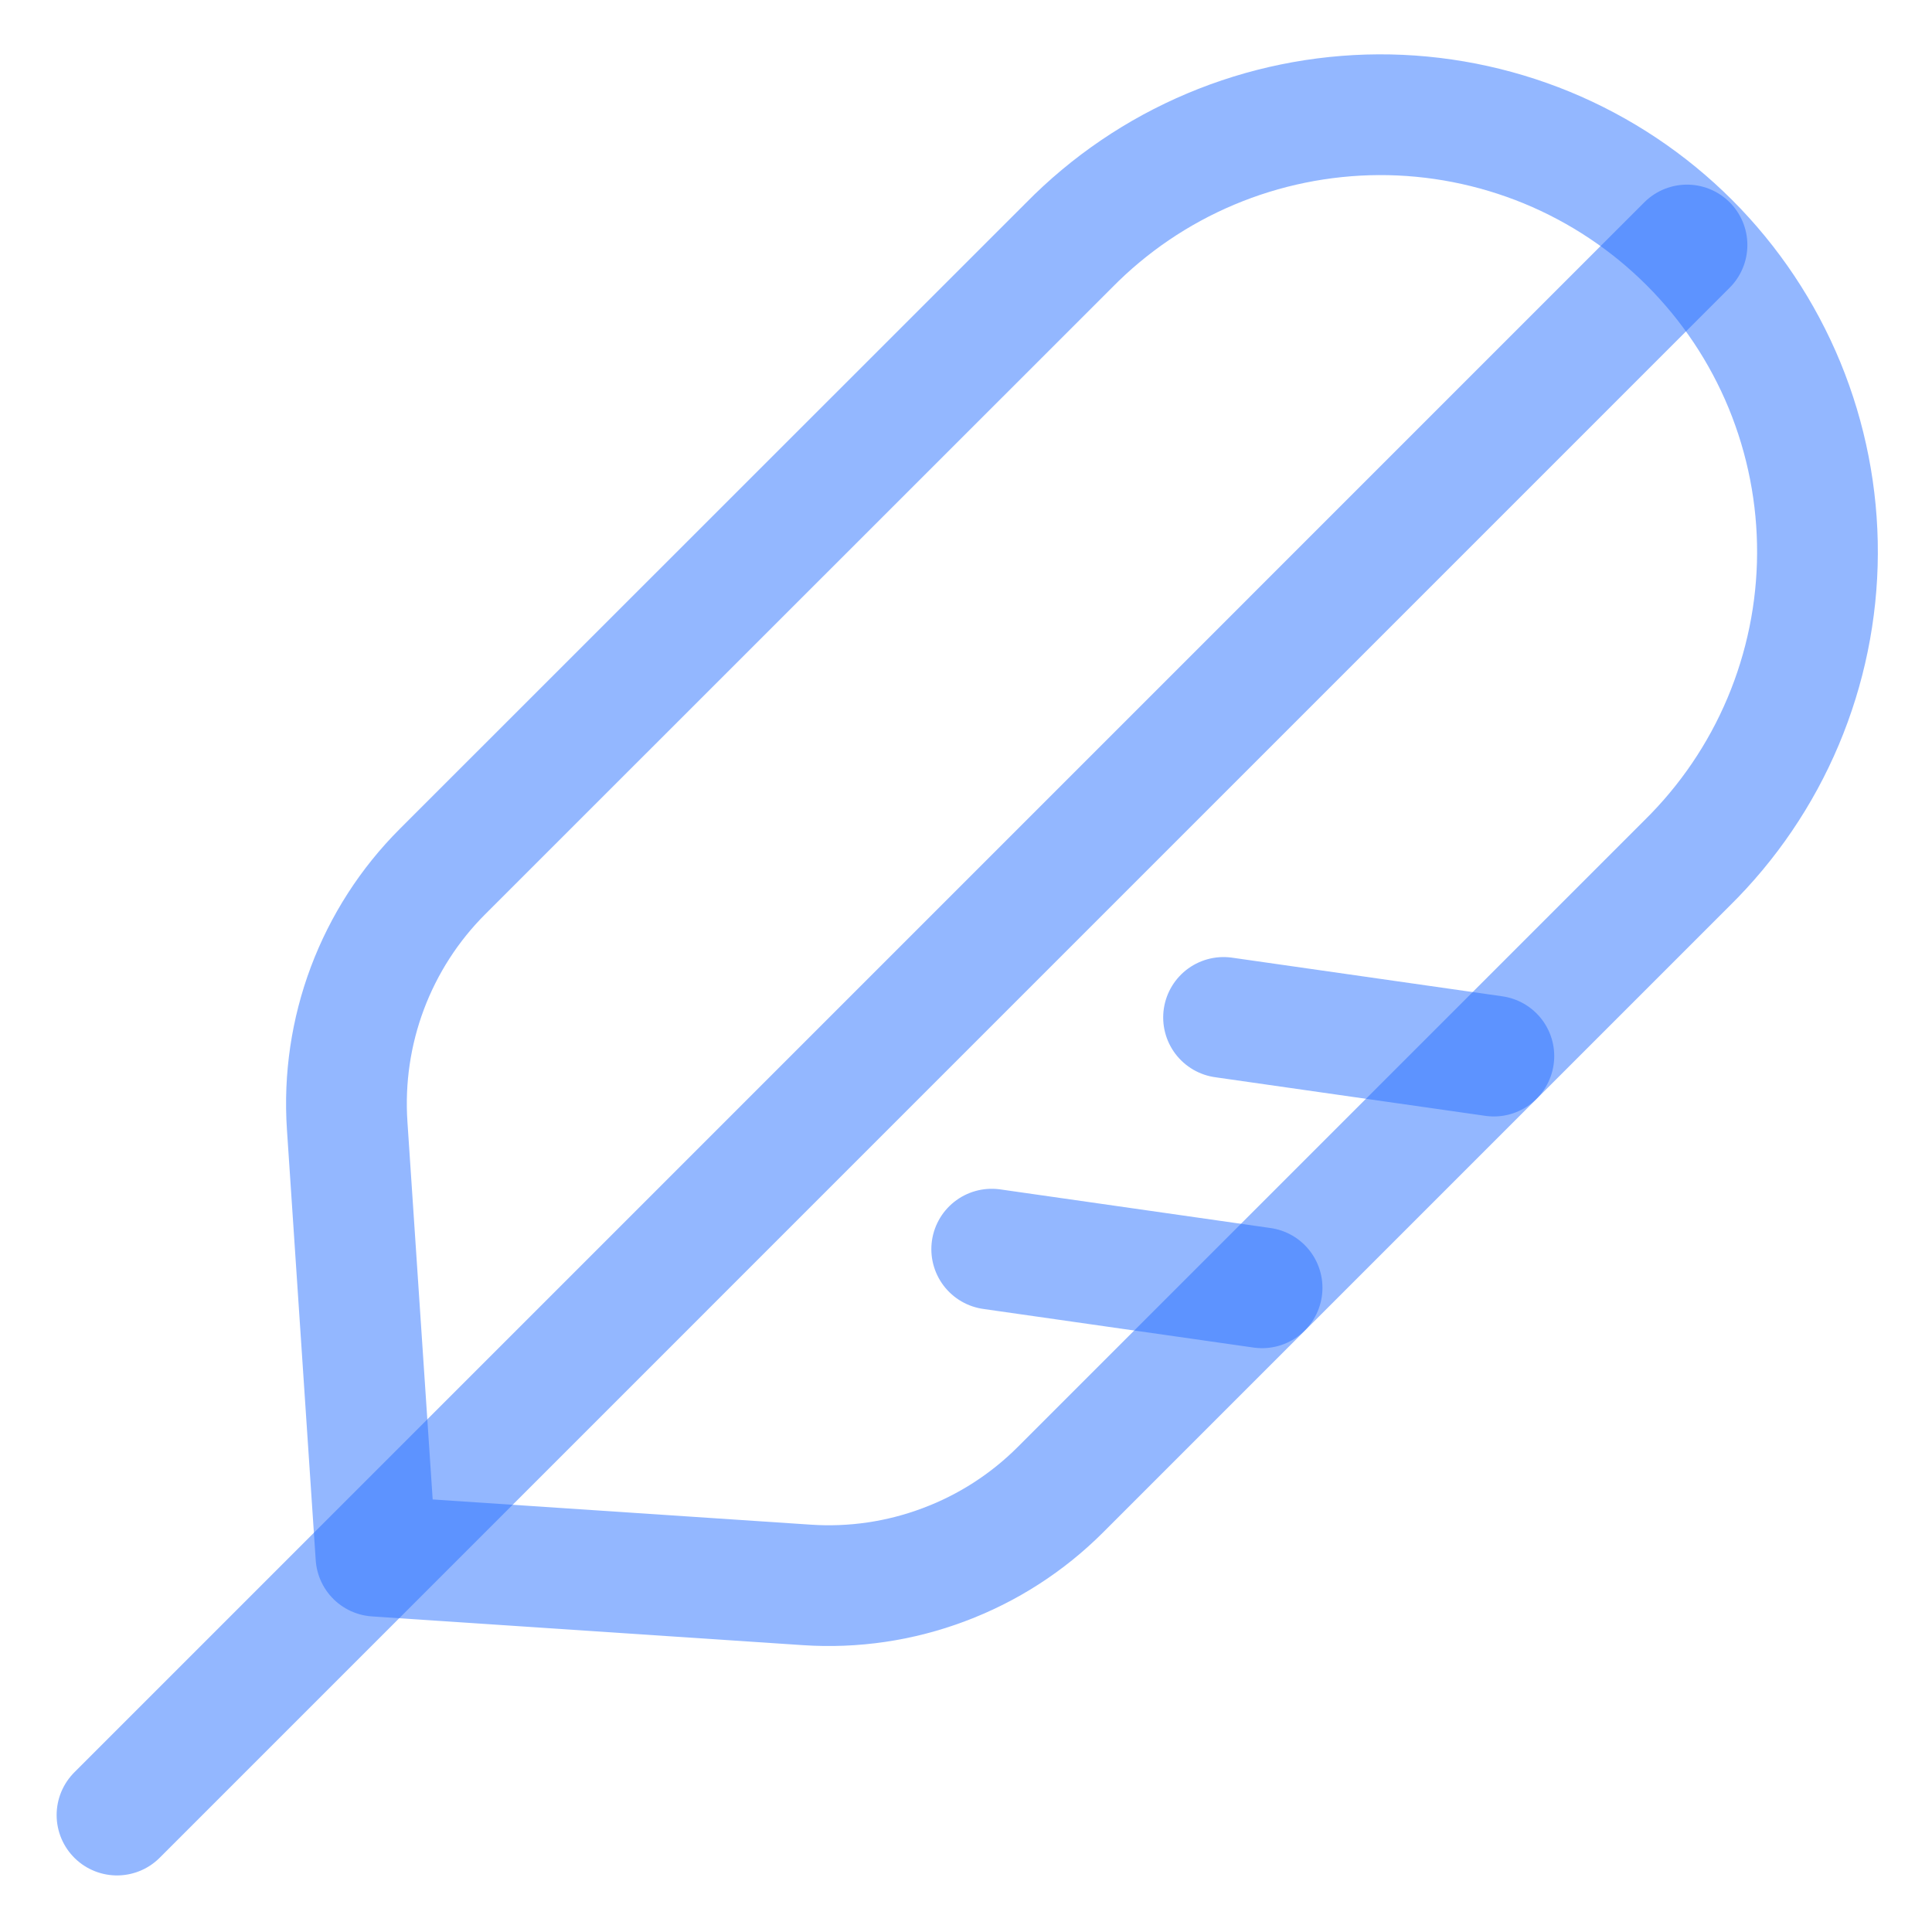
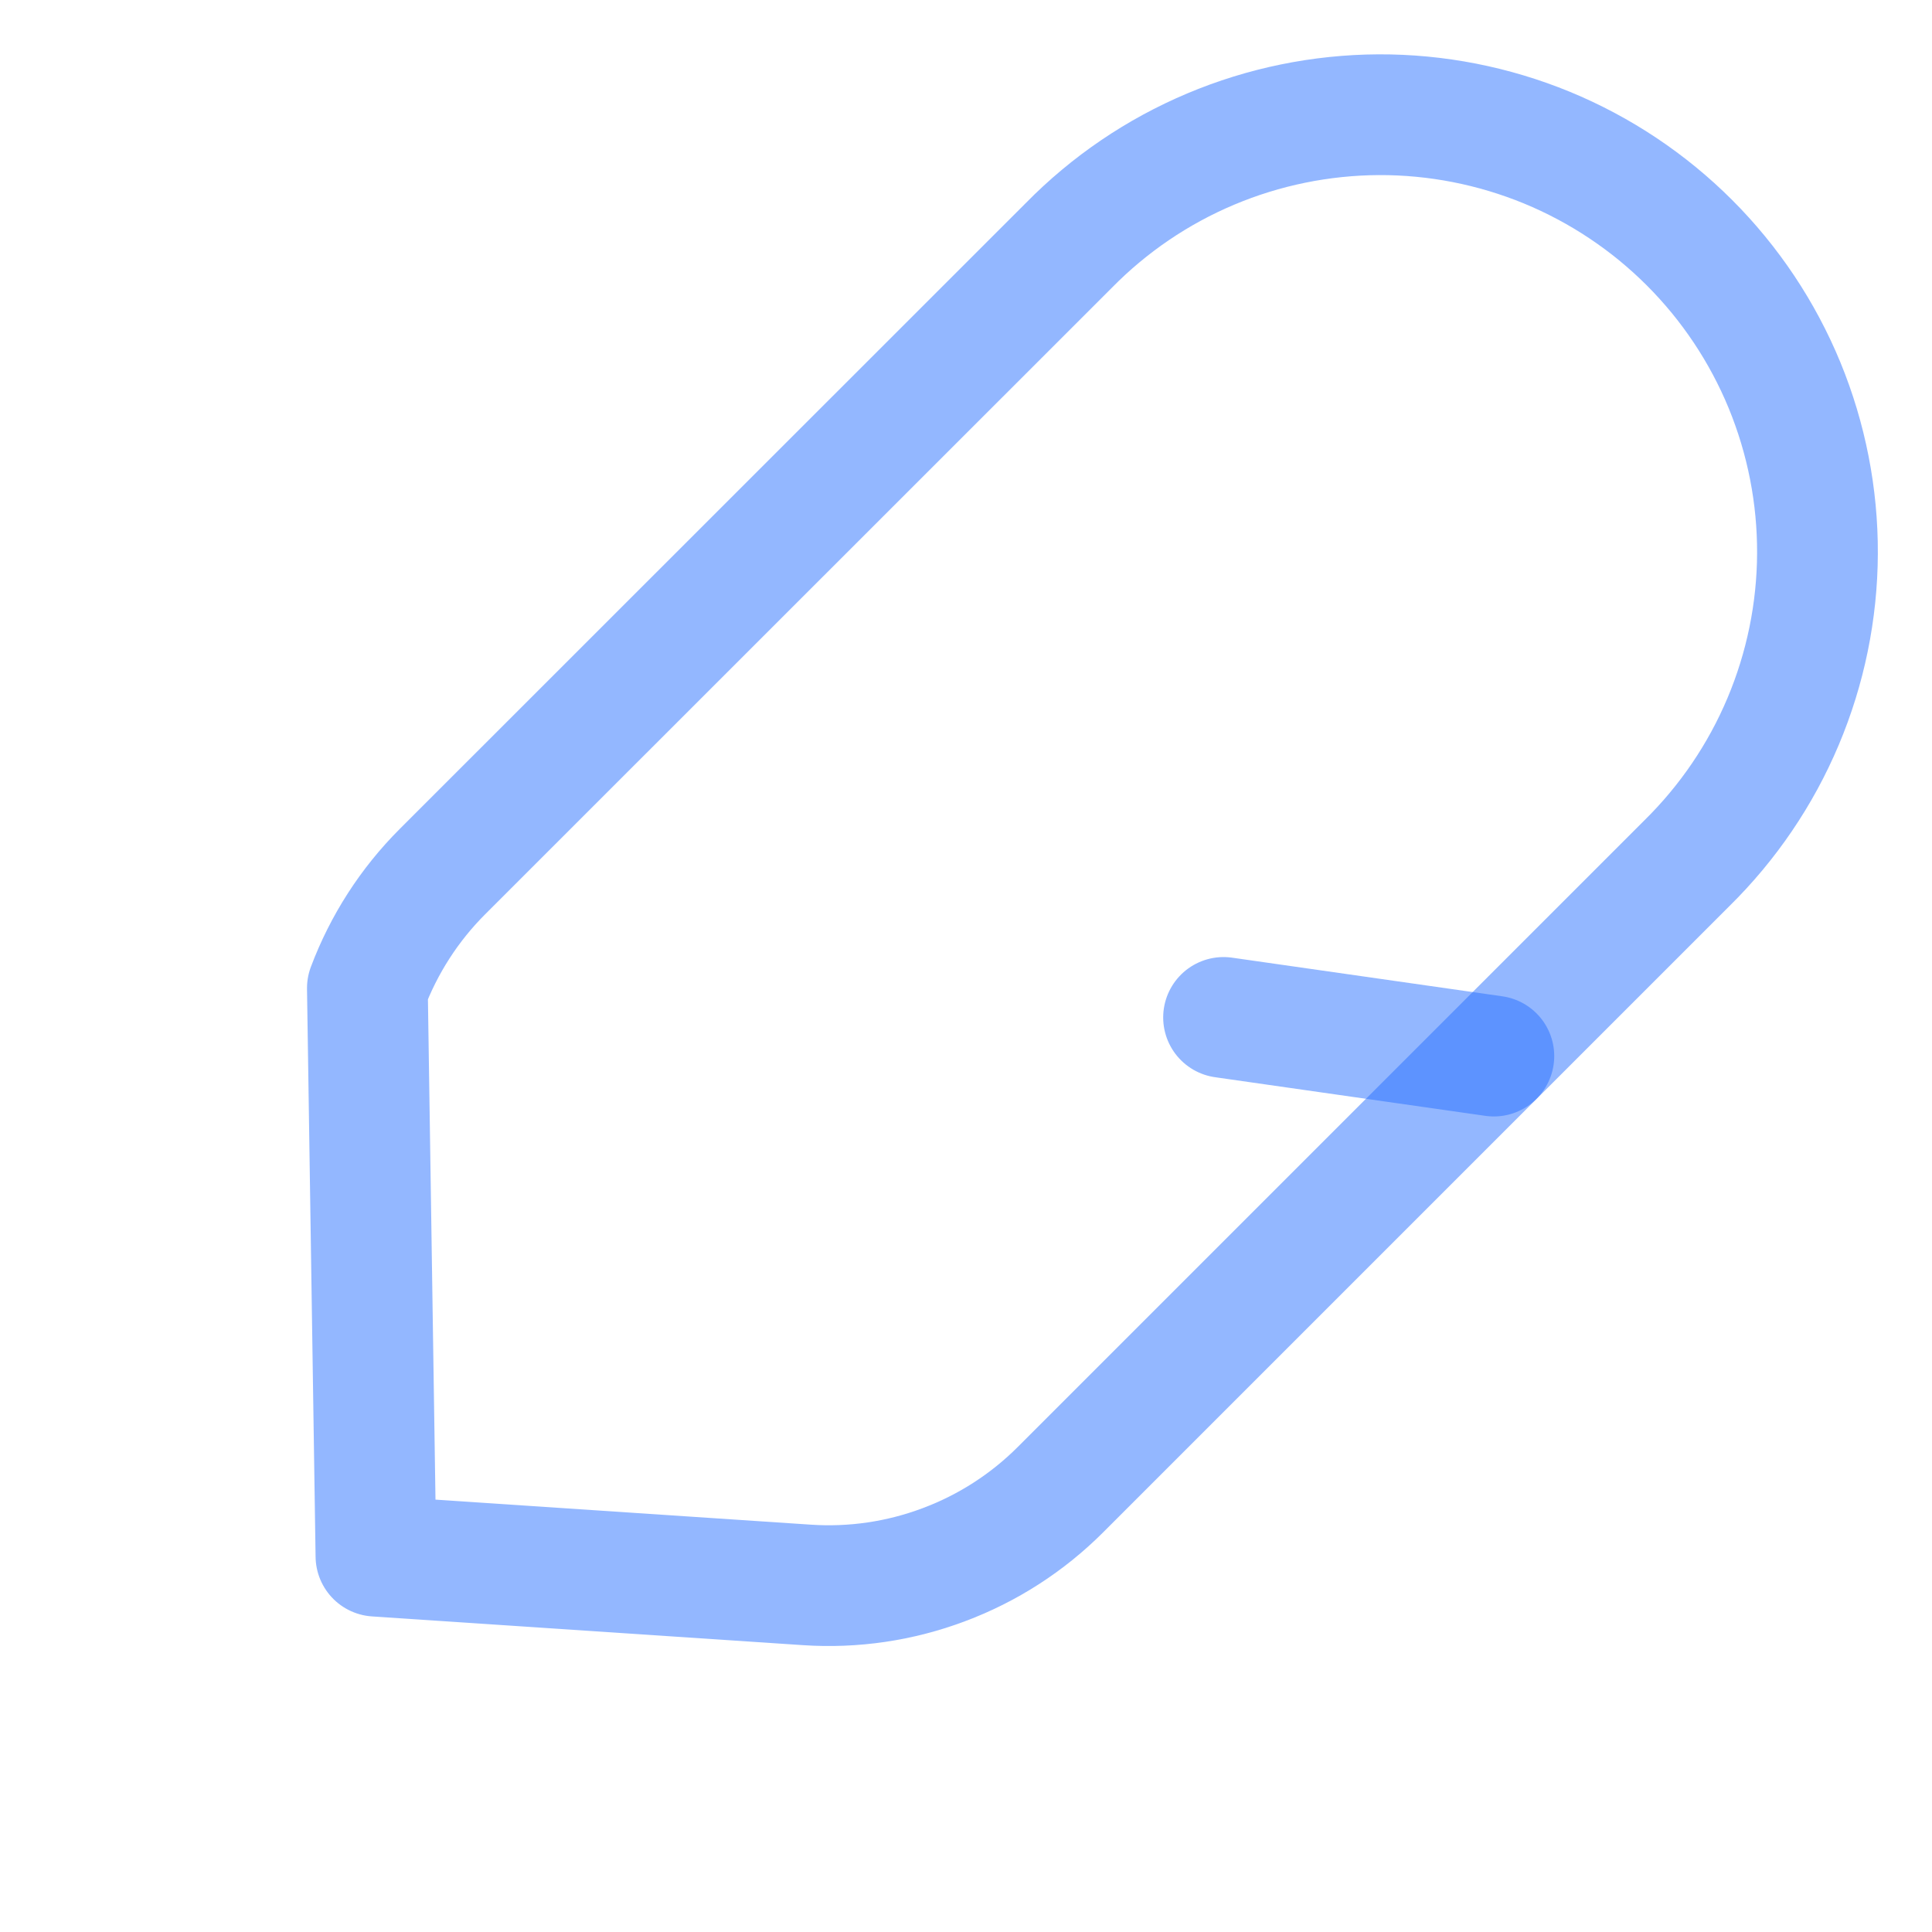
<svg xmlns="http://www.w3.org/2000/svg" width="32" height="32" viewBox="0 0 32 32" fill="none">
  <g clip-path="url(#clip0_13620_33918)">
-     <path d="M27.942 4.058L1.938 30.063" stroke="#2870FF" stroke-opacity="0.5" stroke-width="2" stroke-linecap="round" stroke-linejoin="round" />
-     <path d="M20.904 21.33L16.426 20.69" stroke="#2870FF" stroke-opacity="0.5" stroke-width="2" stroke-linecap="round" stroke-linejoin="round" />
    <path d="M24.743 17.492L20.266 16.852" stroke="#2870FF" stroke-opacity="0.5" stroke-width="2" stroke-linecap="round" stroke-linejoin="round" />
-     <path d="M7.327 14.438C6.78 14.985 6.357 15.643 6.085 16.367C5.813 17.092 5.699 17.866 5.75 18.638L6.227 25.775L13.364 26.251C14.136 26.303 14.91 26.189 15.634 25.916C16.359 25.645 17.017 25.221 17.564 24.674L27.939 14.299C28.62 13.629 29.163 12.831 29.534 11.95C29.905 11.07 30.099 10.124 30.103 9.169C30.107 8.213 29.921 7.266 29.558 6.382C29.194 5.499 28.659 4.696 27.983 4.02C27.307 3.344 26.504 2.809 25.621 2.445C24.737 2.082 23.79 1.896 22.834 1.9C21.879 1.905 20.933 2.098 20.053 2.469C19.172 2.84 18.374 3.382 17.704 4.064L7.327 14.438Z" stroke="#2870FF" stroke-opacity="0.5" stroke-width="2" stroke-linecap="round" stroke-linejoin="round" />
+     <path d="M7.327 14.438C6.78 14.985 6.357 15.643 6.085 16.367L6.227 25.775L13.364 26.251C14.136 26.303 14.91 26.189 15.634 25.916C16.359 25.645 17.017 25.221 17.564 24.674L27.939 14.299C28.62 13.629 29.163 12.831 29.534 11.95C29.905 11.07 30.099 10.124 30.103 9.169C30.107 8.213 29.921 7.266 29.558 6.382C29.194 5.499 28.659 4.696 27.983 4.02C27.307 3.344 26.504 2.809 25.621 2.445C24.737 2.082 23.79 1.896 22.834 1.9C21.879 1.905 20.933 2.098 20.053 2.469C19.172 2.84 18.374 3.382 17.704 4.064L7.327 14.438Z" stroke="#2870FF" stroke-opacity="0.5" stroke-width="2" stroke-linecap="round" stroke-linejoin="round" />
  </g>
  <defs>
    <clipPath id="clip0_13620_33918">
      <rect width="32" height="32" fill="white" />
    </clipPath>
  </defs>
</svg>